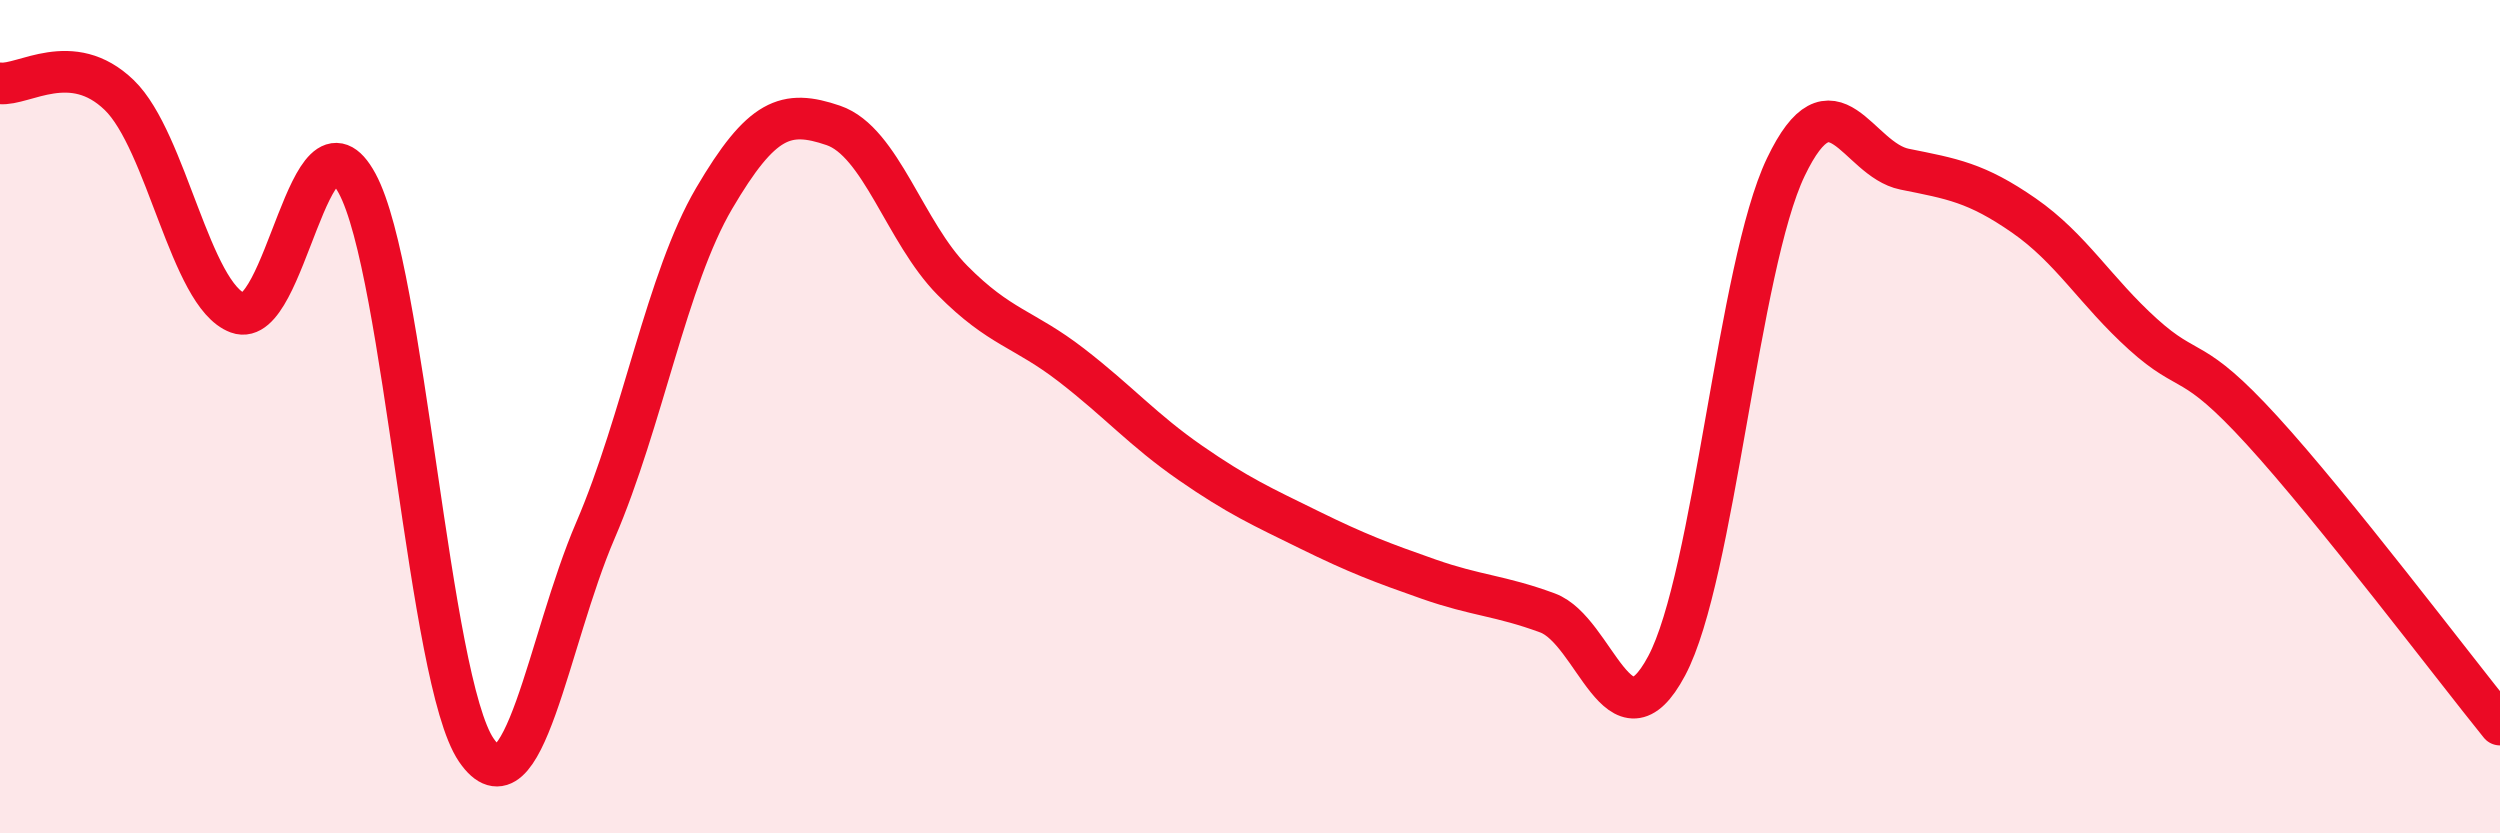
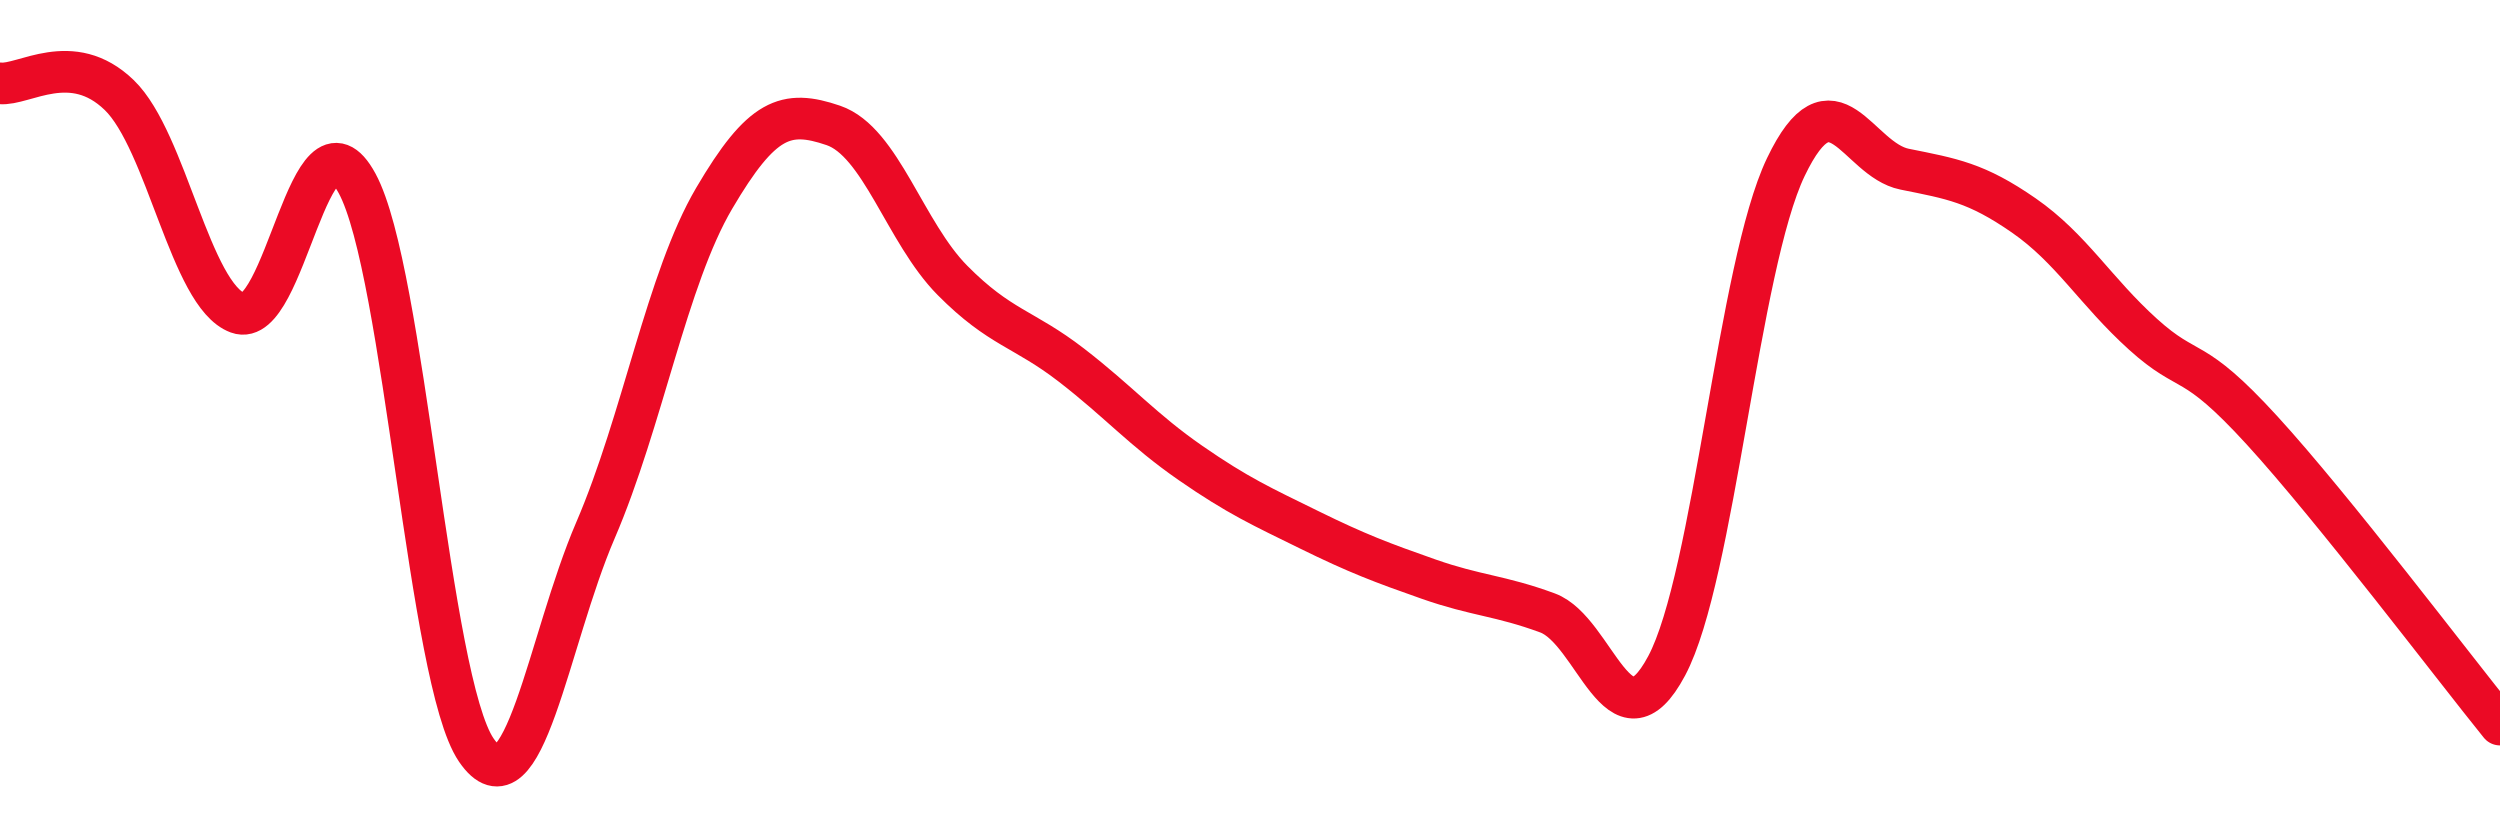
<svg xmlns="http://www.w3.org/2000/svg" width="60" height="20" viewBox="0 0 60 20">
-   <path d="M 0,2 C 0.57,2.06 1.72,1.18 2.86,2.28 C 4,3.38 4.57,7.09 5.71,7.51 C 6.85,7.93 7.43,2.3 8.57,4.4 C 9.71,6.5 10.29,16.33 11.43,18 C 12.57,19.67 13.15,15.38 14.29,12.73 C 15.43,10.08 16,6.7 17.14,4.76 C 18.28,2.82 18.86,2.62 20,3.01 C 21.14,3.4 21.72,5.58 22.86,6.73 C 24,7.88 24.57,7.88 25.71,8.76 C 26.85,9.64 27.43,10.32 28.57,11.11 C 29.71,11.9 30.29,12.16 31.43,12.72 C 32.57,13.28 33.15,13.5 34.29,13.9 C 35.43,14.3 36,14.29 37.14,14.71 C 38.28,15.13 38.86,18.12 40,15.98 C 41.14,13.84 41.72,6.39 42.86,4.01 C 44,1.63 44.57,3.83 45.71,4.06 C 46.85,4.29 47.43,4.38 48.57,5.17 C 49.71,5.96 50.29,6.99 51.43,8.02 C 52.57,9.05 52.58,8.46 54.29,10.33 C 56,12.2 58.86,15.98 60,17.39L60 20L0 20Z" fill="#EB0A25" opacity="0.1" stroke-linecap="round" stroke-linejoin="round" />
  <path d="M 0,2 C 0.57,2.06 1.72,1.18 2.86,2.28 C 4,3.38 4.57,7.09 5.71,7.51 C 6.85,7.93 7.43,2.3 8.57,4.4 C 9.71,6.5 10.29,16.33 11.43,18 C 12.57,19.67 13.15,15.38 14.29,12.73 C 15.43,10.08 16,6.7 17.14,4.76 C 18.28,2.82 18.86,2.62 20,3.01 C 21.14,3.4 21.72,5.58 22.86,6.73 C 24,7.88 24.57,7.88 25.71,8.76 C 26.85,9.64 27.43,10.32 28.57,11.11 C 29.71,11.9 30.29,12.16 31.43,12.72 C 32.57,13.28 33.15,13.5 34.29,13.9 C 35.43,14.3 36,14.29 37.14,14.71 C 38.28,15.13 38.86,18.12 40,15.98 C 41.14,13.84 41.72,6.39 42.86,4.01 C 44,1.63 44.57,3.83 45.71,4.06 C 46.85,4.29 47.43,4.38 48.57,5.17 C 49.71,5.96 50.29,6.99 51.43,8.02 C 52.57,9.05 52.58,8.46 54.29,10.33 C 56,12.2 58.86,15.98 60,17.39" stroke="#EB0A25" stroke-width="1" fill="none" stroke-linecap="round" stroke-linejoin="round" />
</svg>